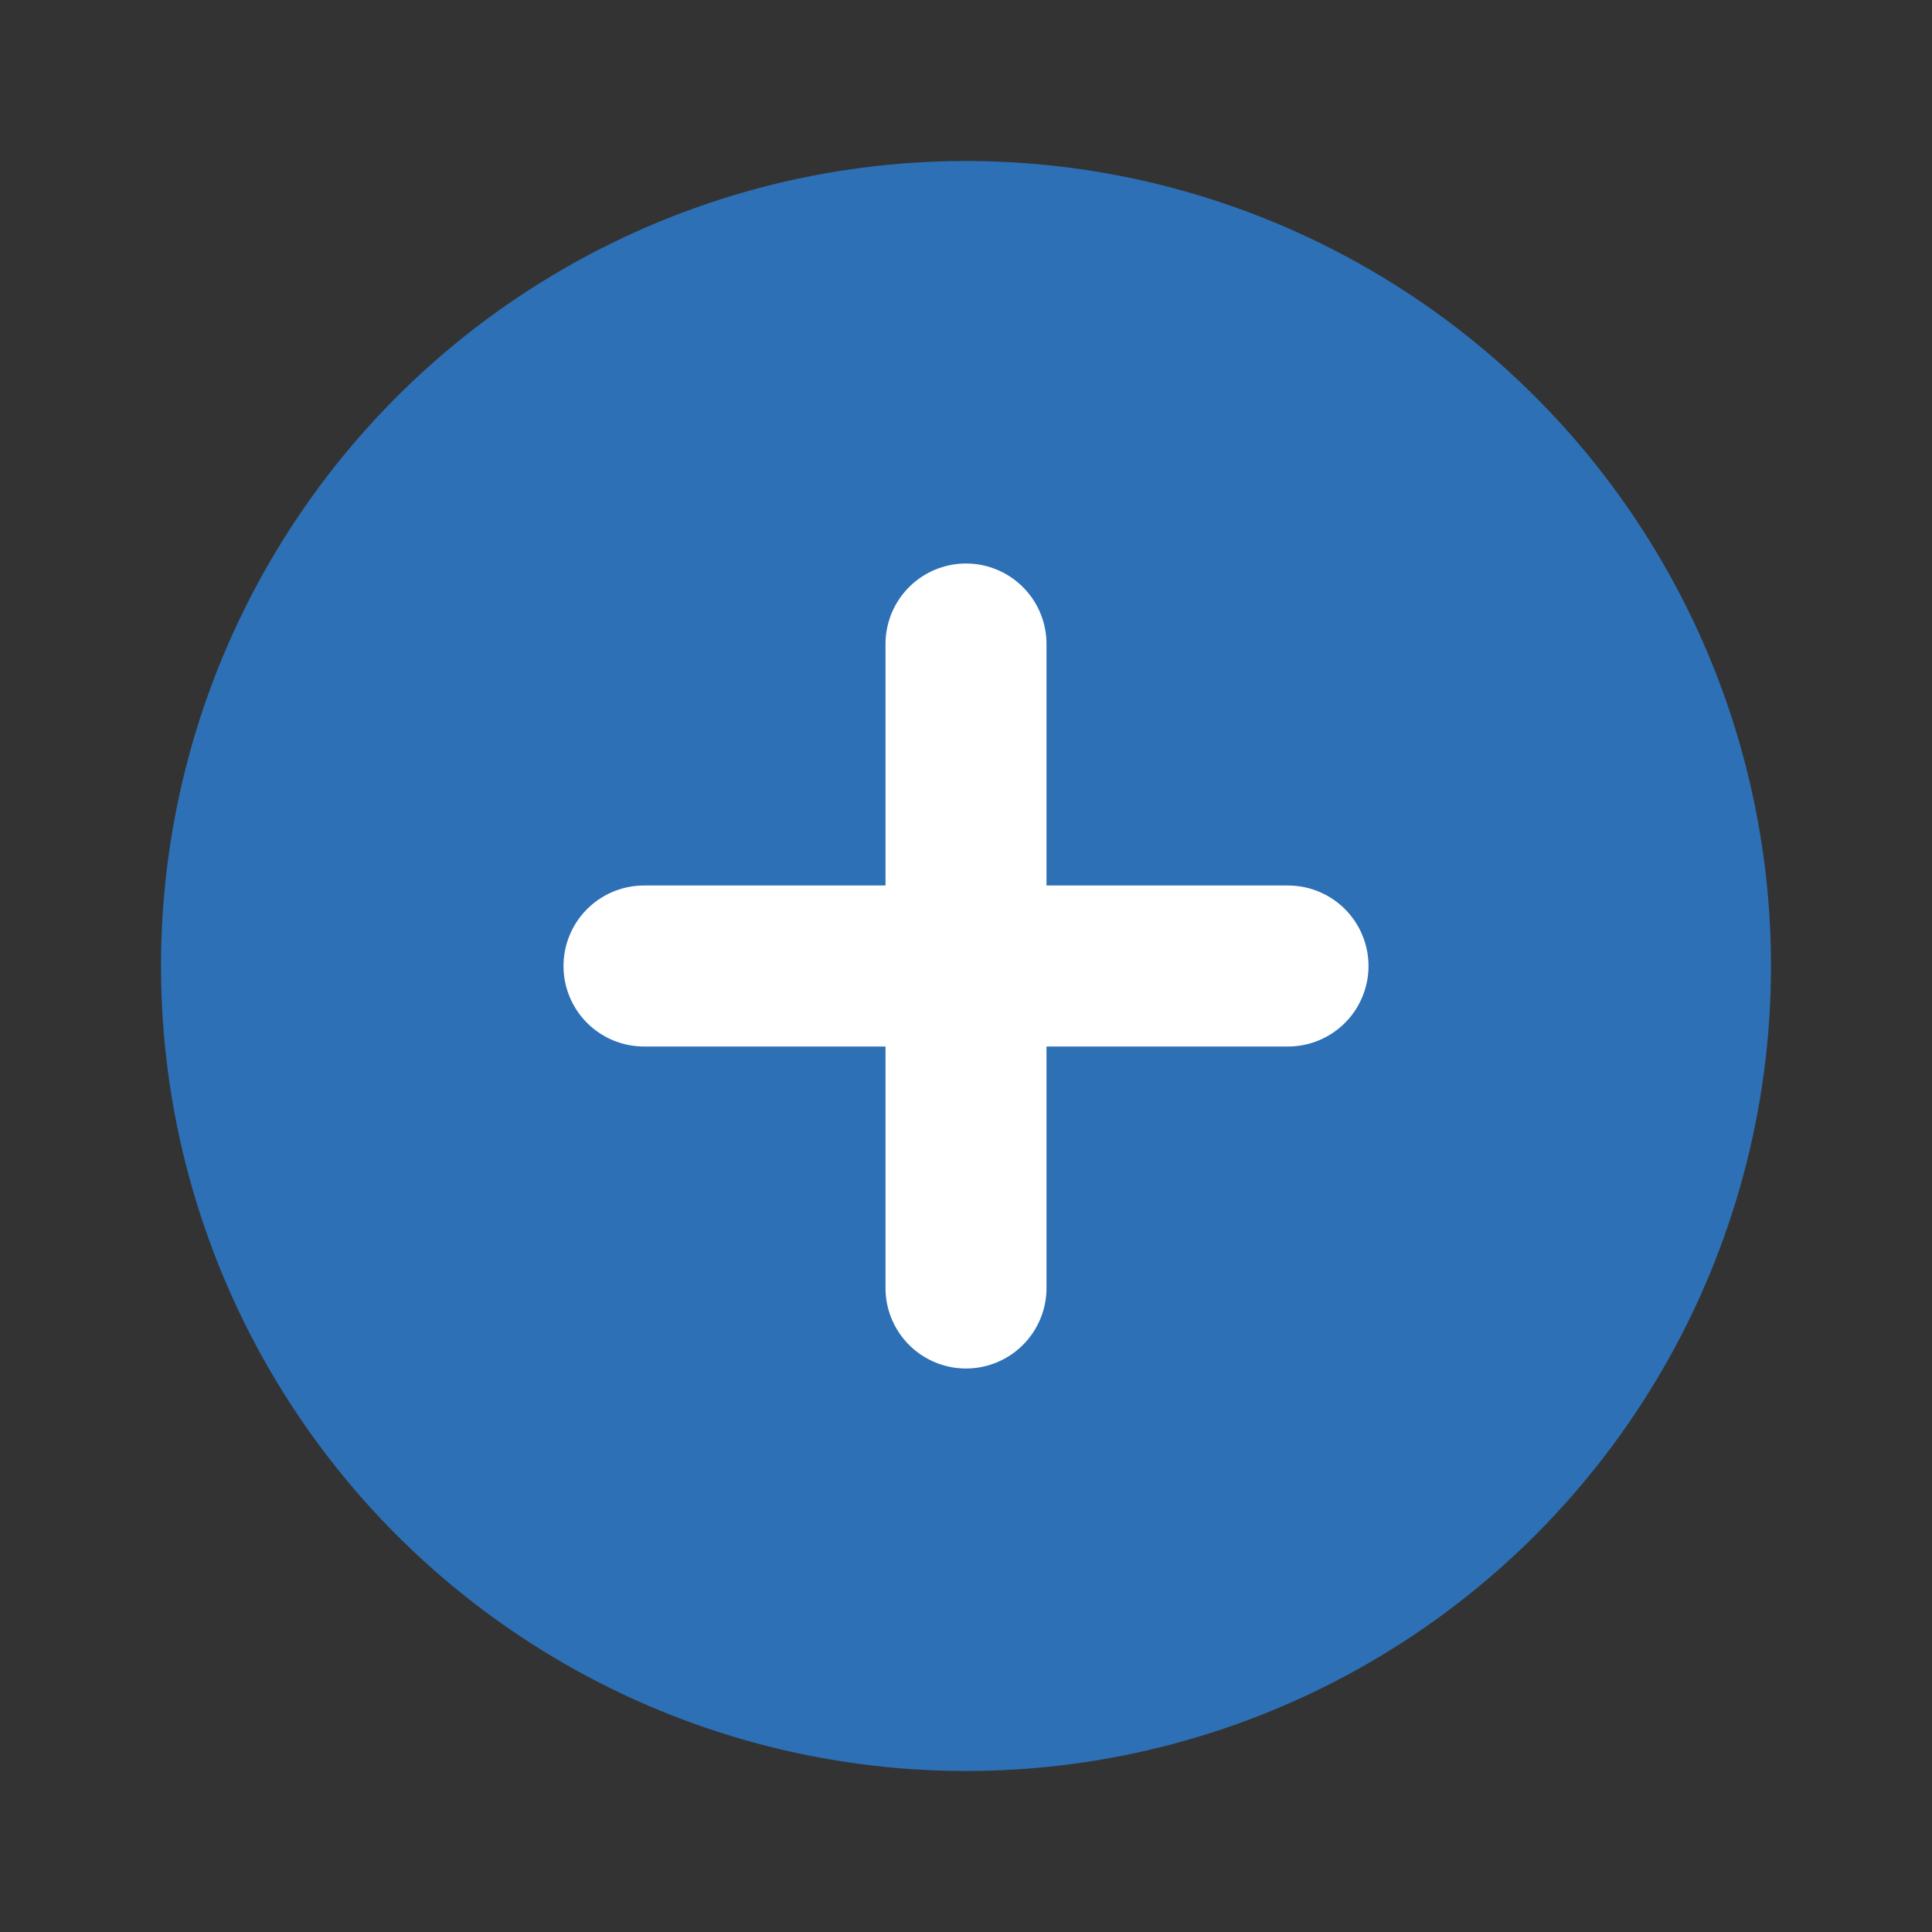
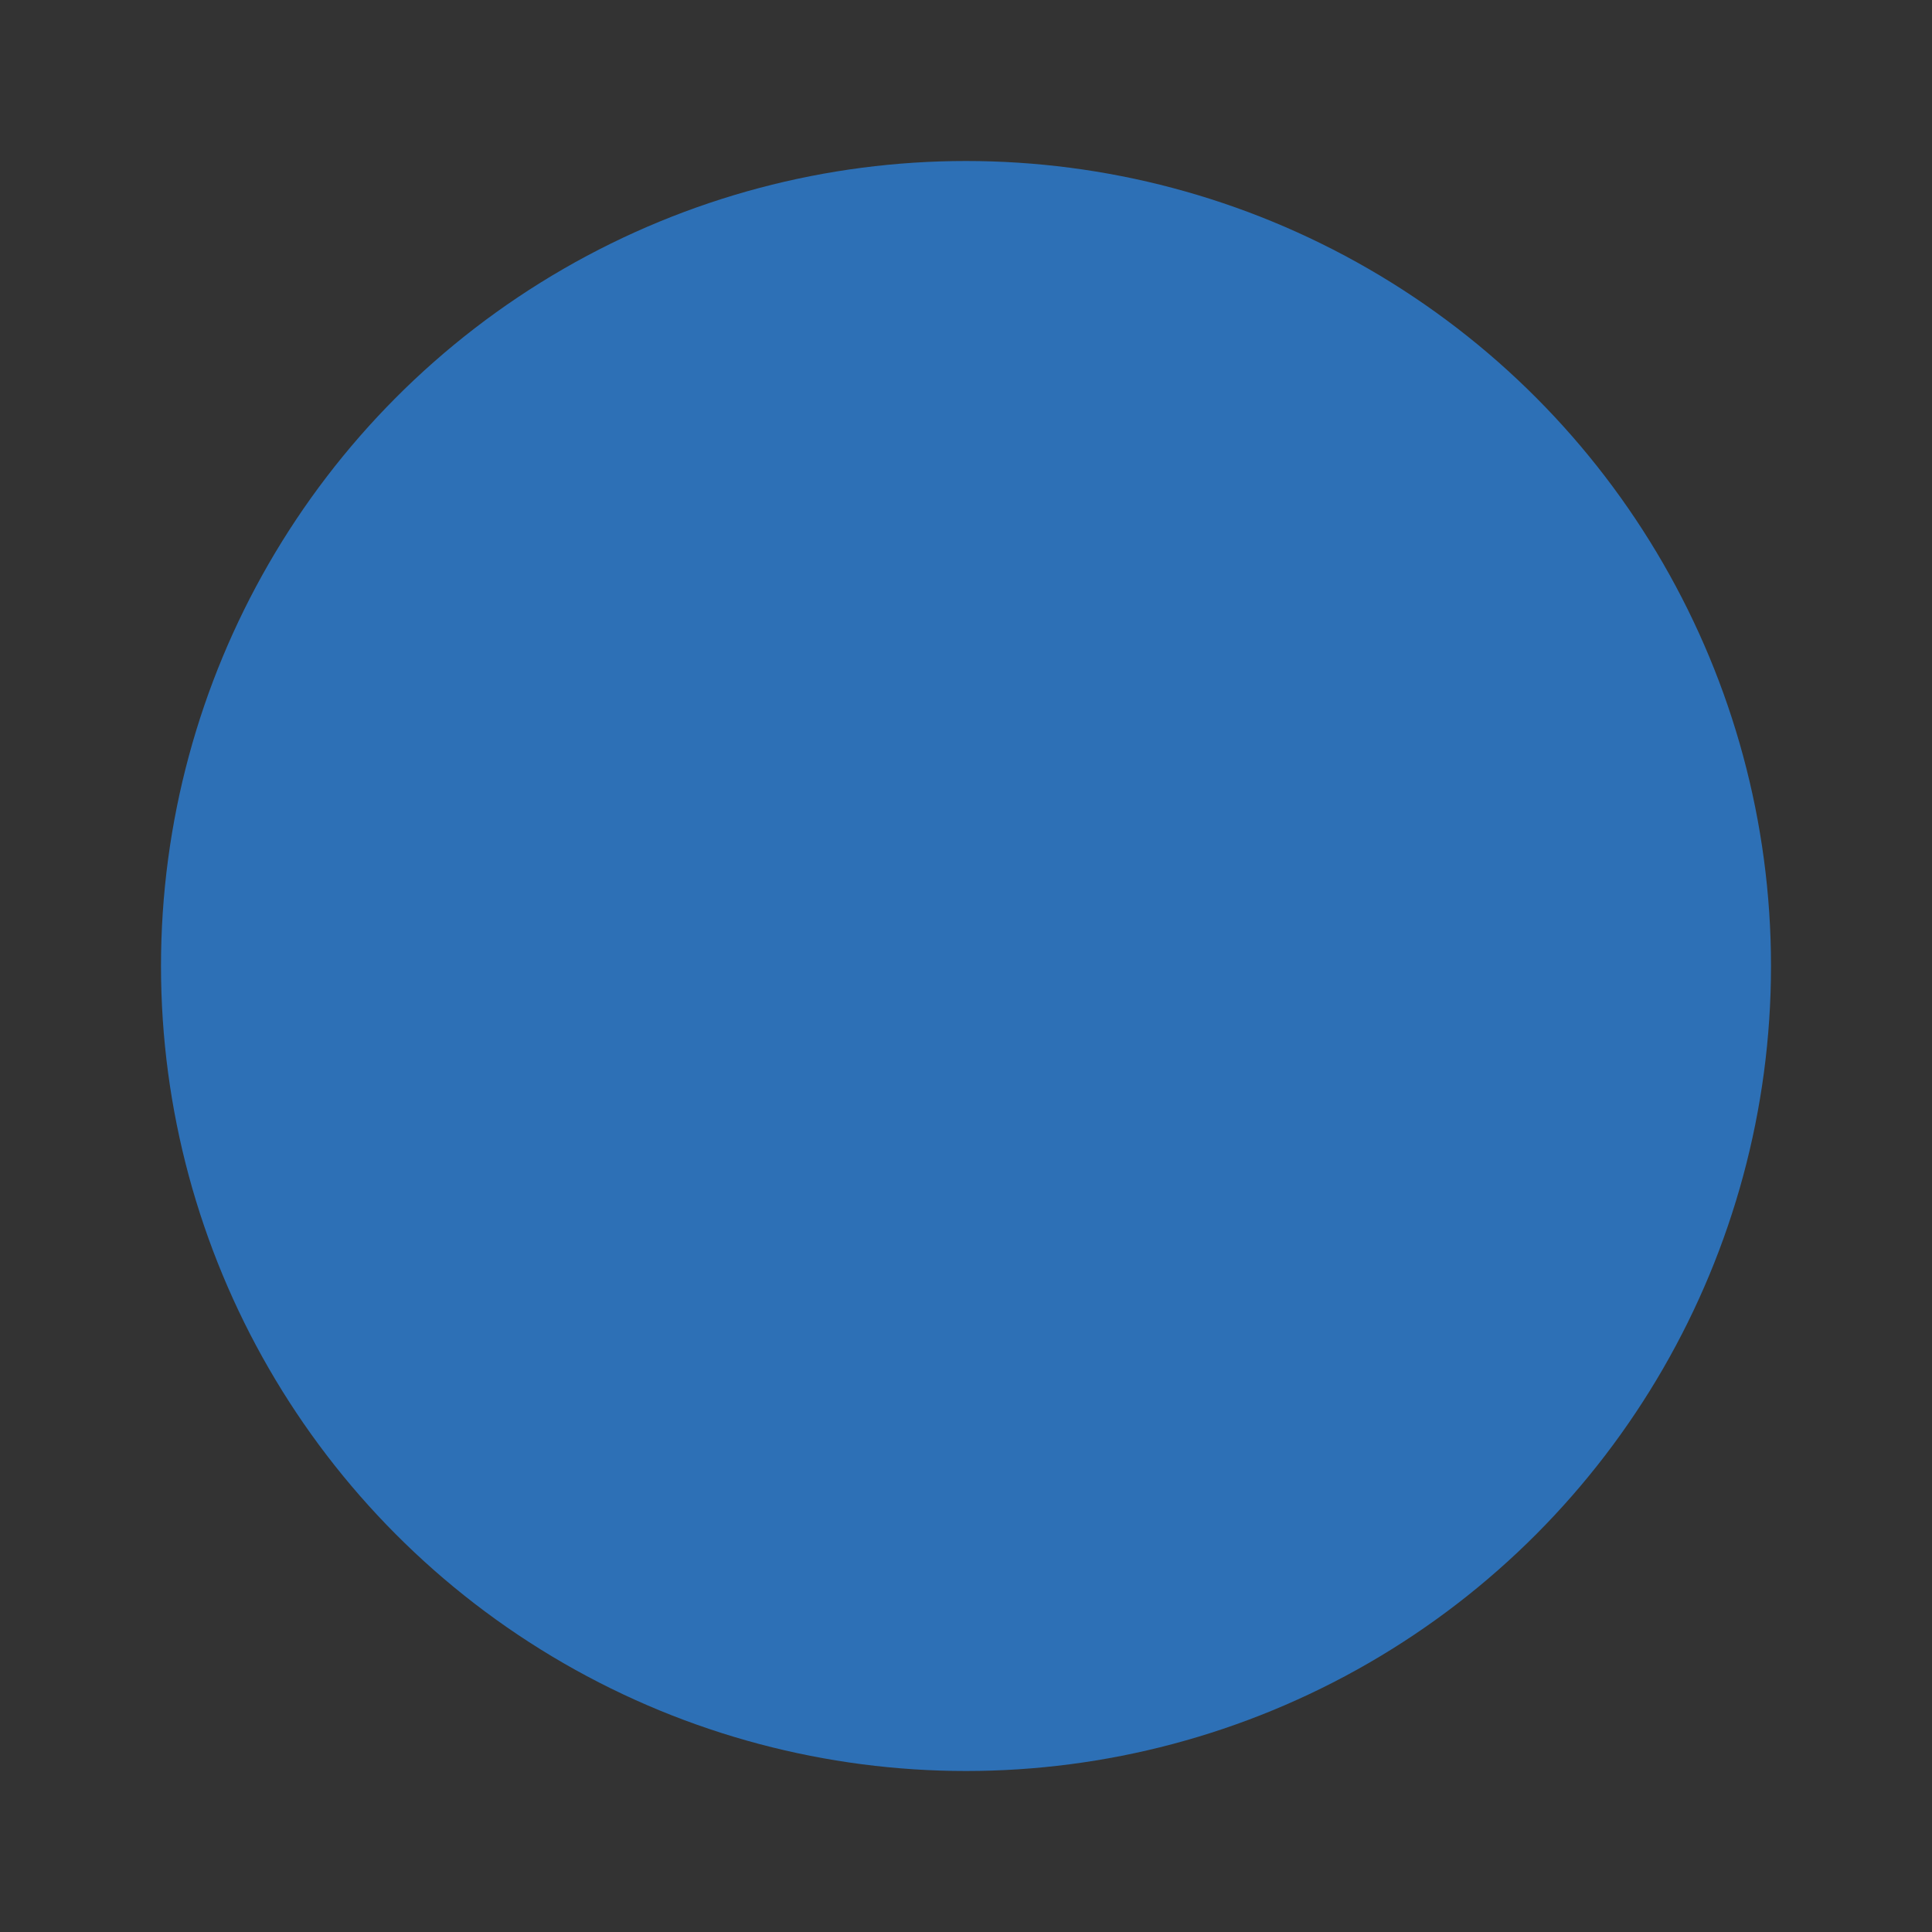
<svg xmlns="http://www.w3.org/2000/svg" viewBox="0 0 24 24" fill="#2d70b6">
  <rect x="0" y="0" width="24" height="24" fill="#333333" stroke="none" />
  <circle cx="12" cy="12" r="10" />
-   <path d="M8 12h8M12 8v8" stroke="#fff" stroke-width="2" stroke-linecap="round" />
</svg>